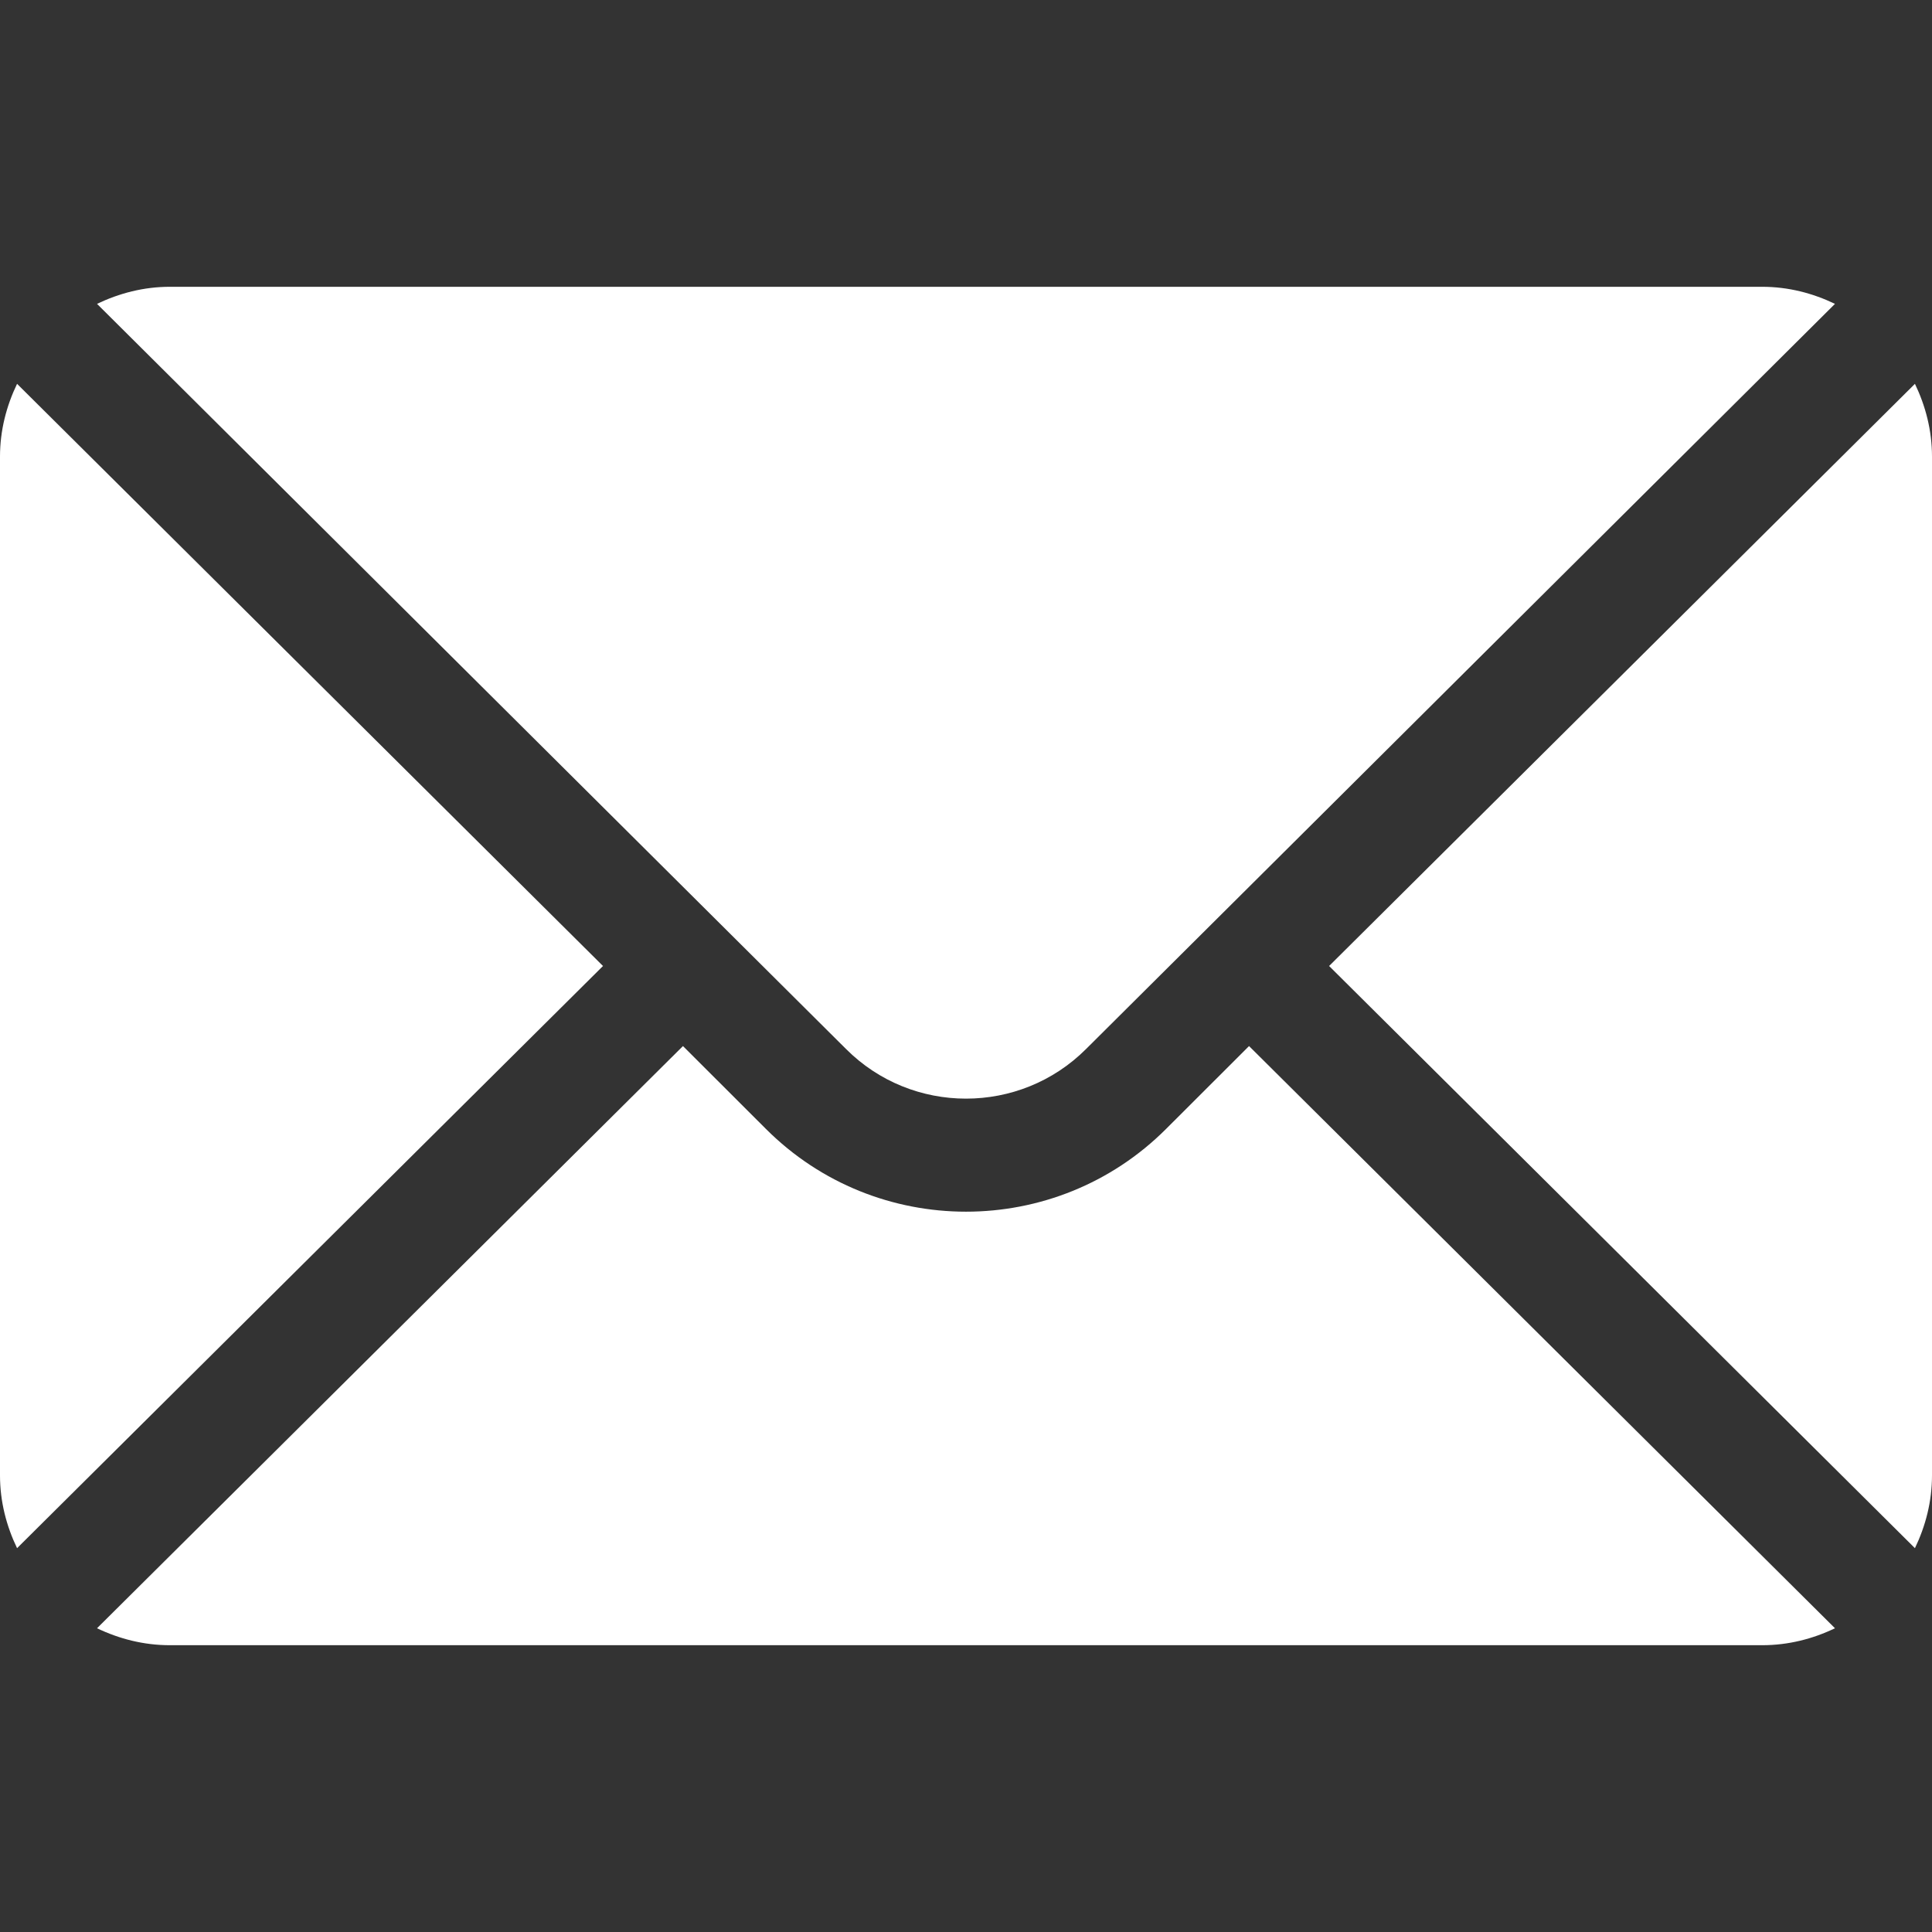
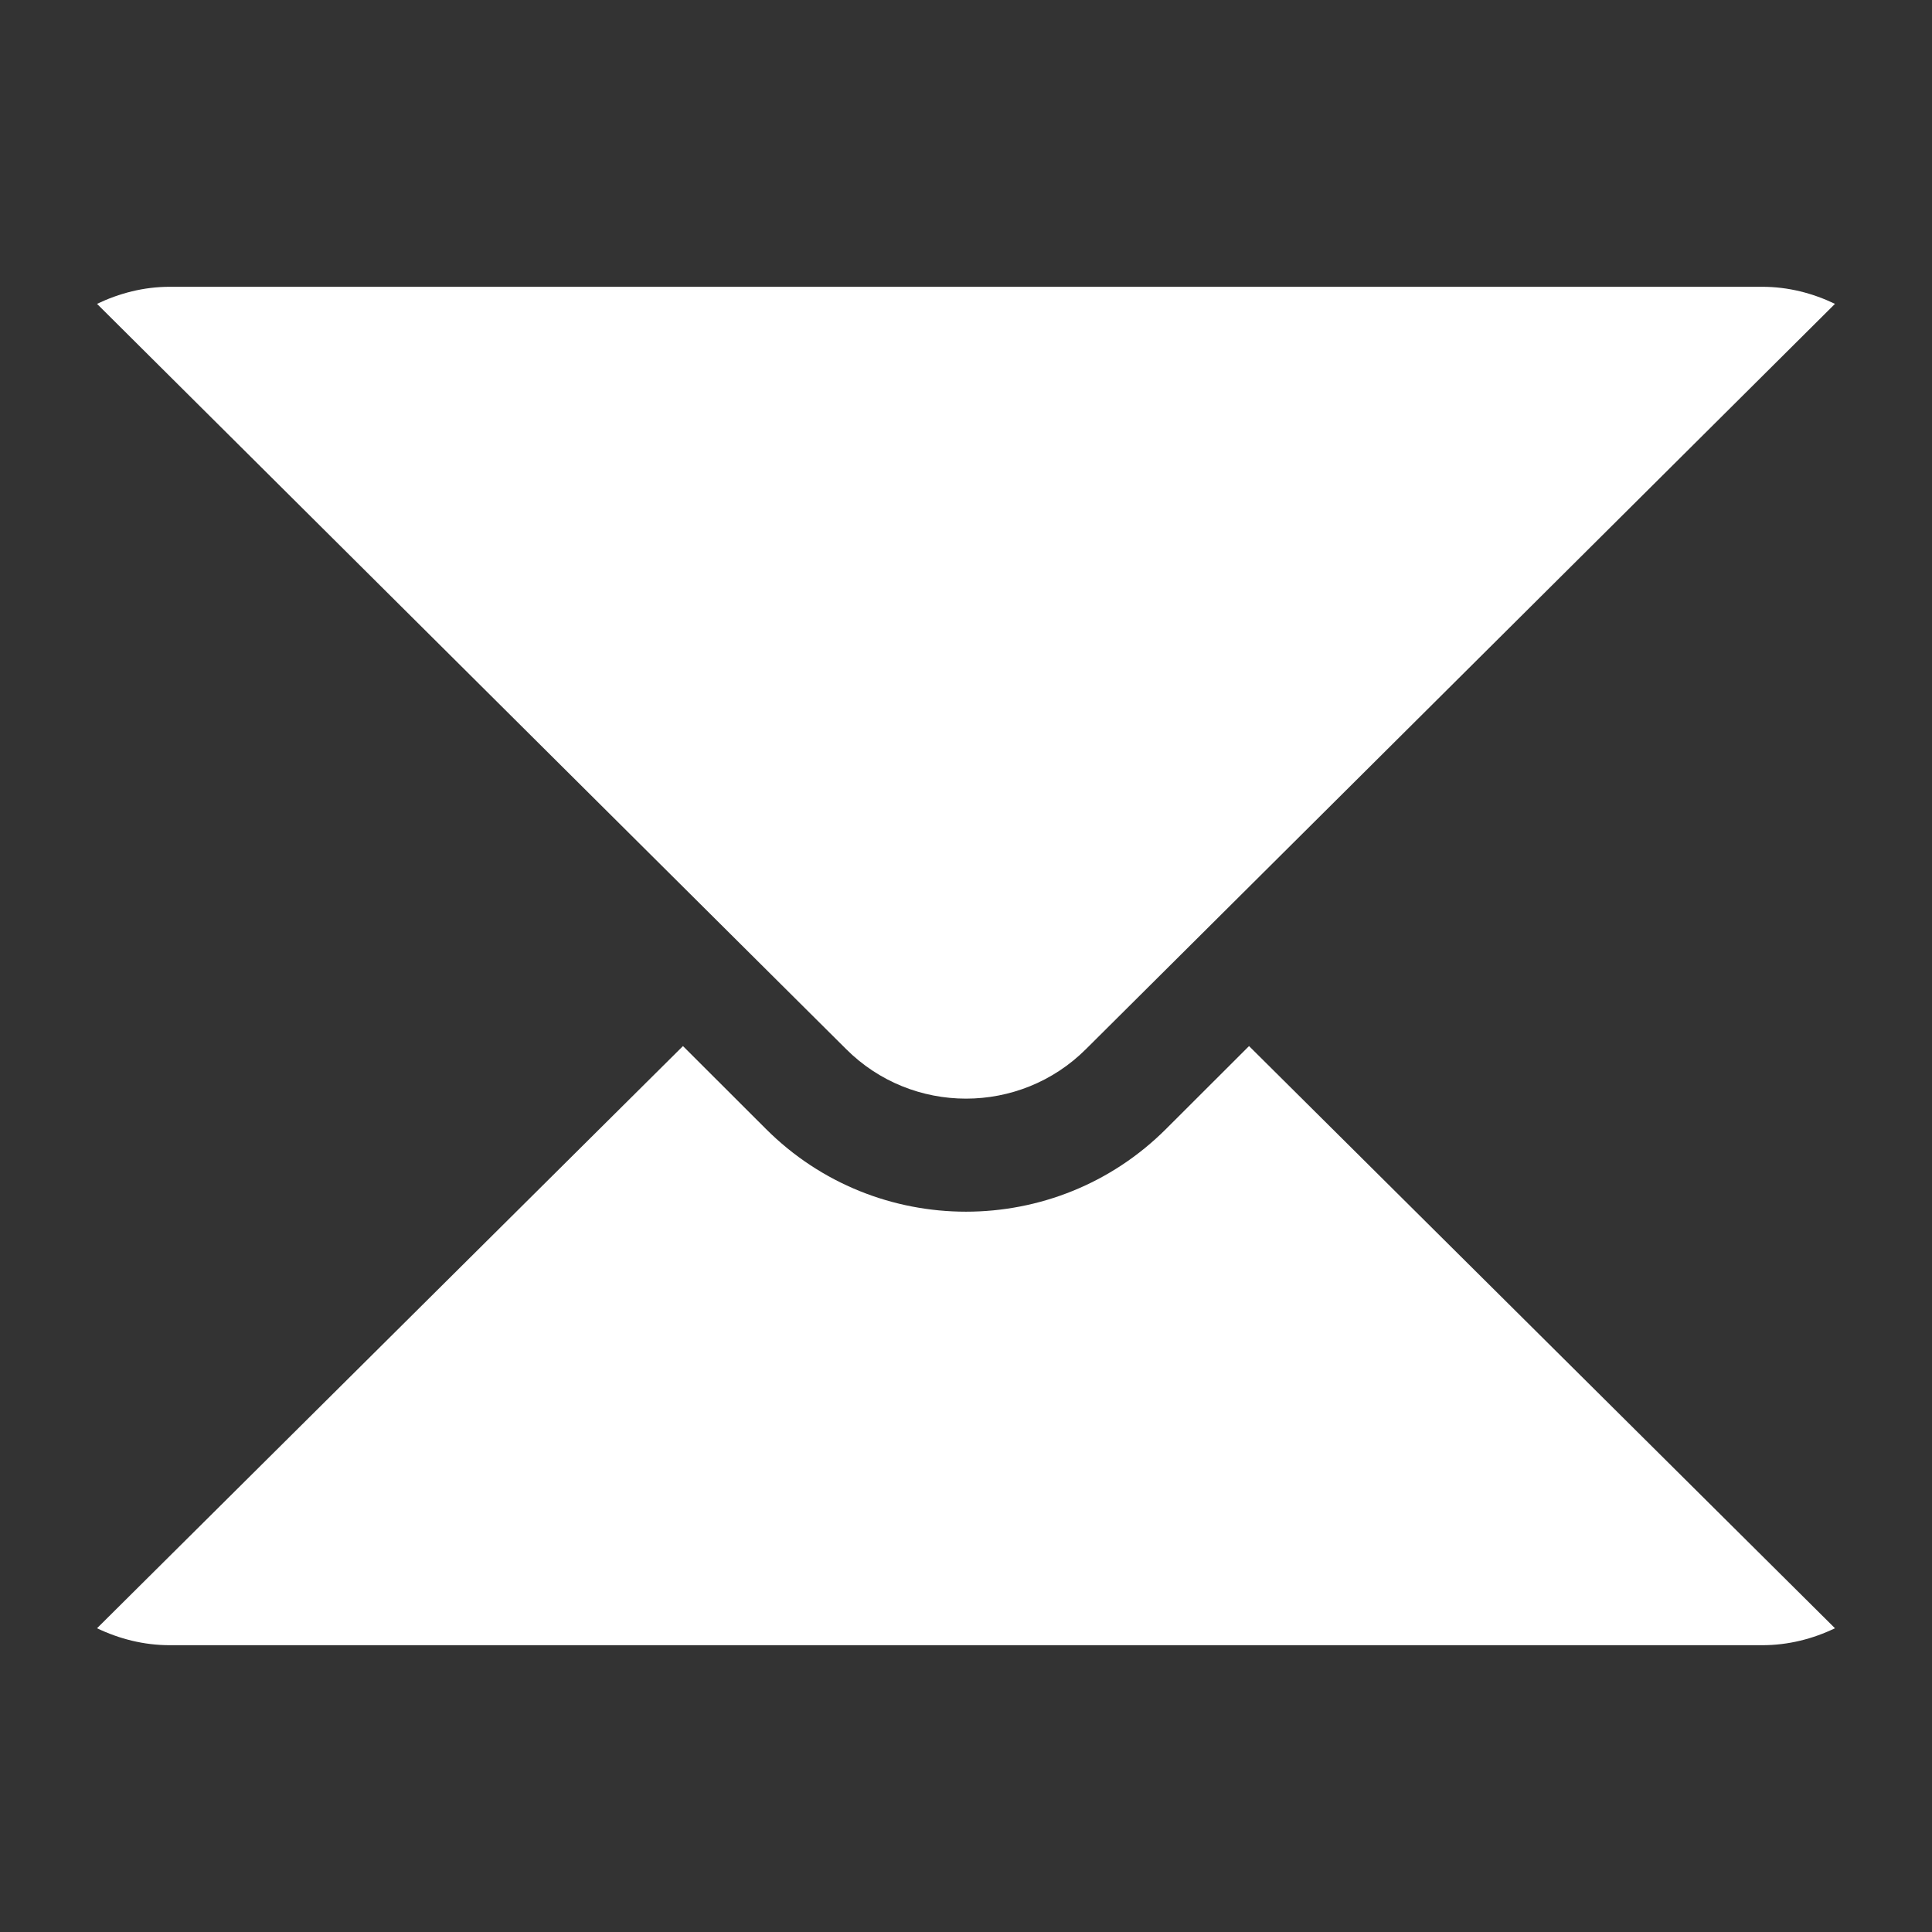
<svg xmlns="http://www.w3.org/2000/svg" width="18" height="18" viewBox="0 0 18 18" fill="none">
  <rect x="0" y="0" width="18" height="18" fill="#333333" stroke="none" />
  <g clip-path="url(#clip0_112_495)">
-     <path d="M17.841 3.576L12.383 9L17.841 14.424C17.94 14.218 18 13.99 18 13.746V4.254C18 4.01 17.94 3.782 17.841 3.576Z" fill="white" />
    <path d="M16.418 2.672H1.582C1.339 2.672 1.111 2.732 0.904 2.831L7.882 9.773C8.498 10.39 9.502 10.39 10.119 9.773L17.096 2.831C16.89 2.732 16.662 2.672 16.418 2.672Z" fill="white" />
-     <path d="M0.159 3.576C0.06 3.782 0 4.01 0 4.254V13.746C0 13.99 0.06 14.218 0.159 14.424L5.618 9L0.159 3.576Z" fill="white" />
    <path d="M11.637 9.746L10.864 10.518C9.836 11.546 8.164 11.546 7.136 10.518L6.363 9.746L0.904 15.17C1.111 15.269 1.339 15.328 1.582 15.328H16.418C16.662 15.328 16.89 15.269 17.096 15.17L11.637 9.746Z" fill="white" />
  </g>
  <defs>
    <clipPath id="clip0_112_495">
      <rect width="18" height="18" fill="white" />
    </clipPath>
  </defs>
</svg>